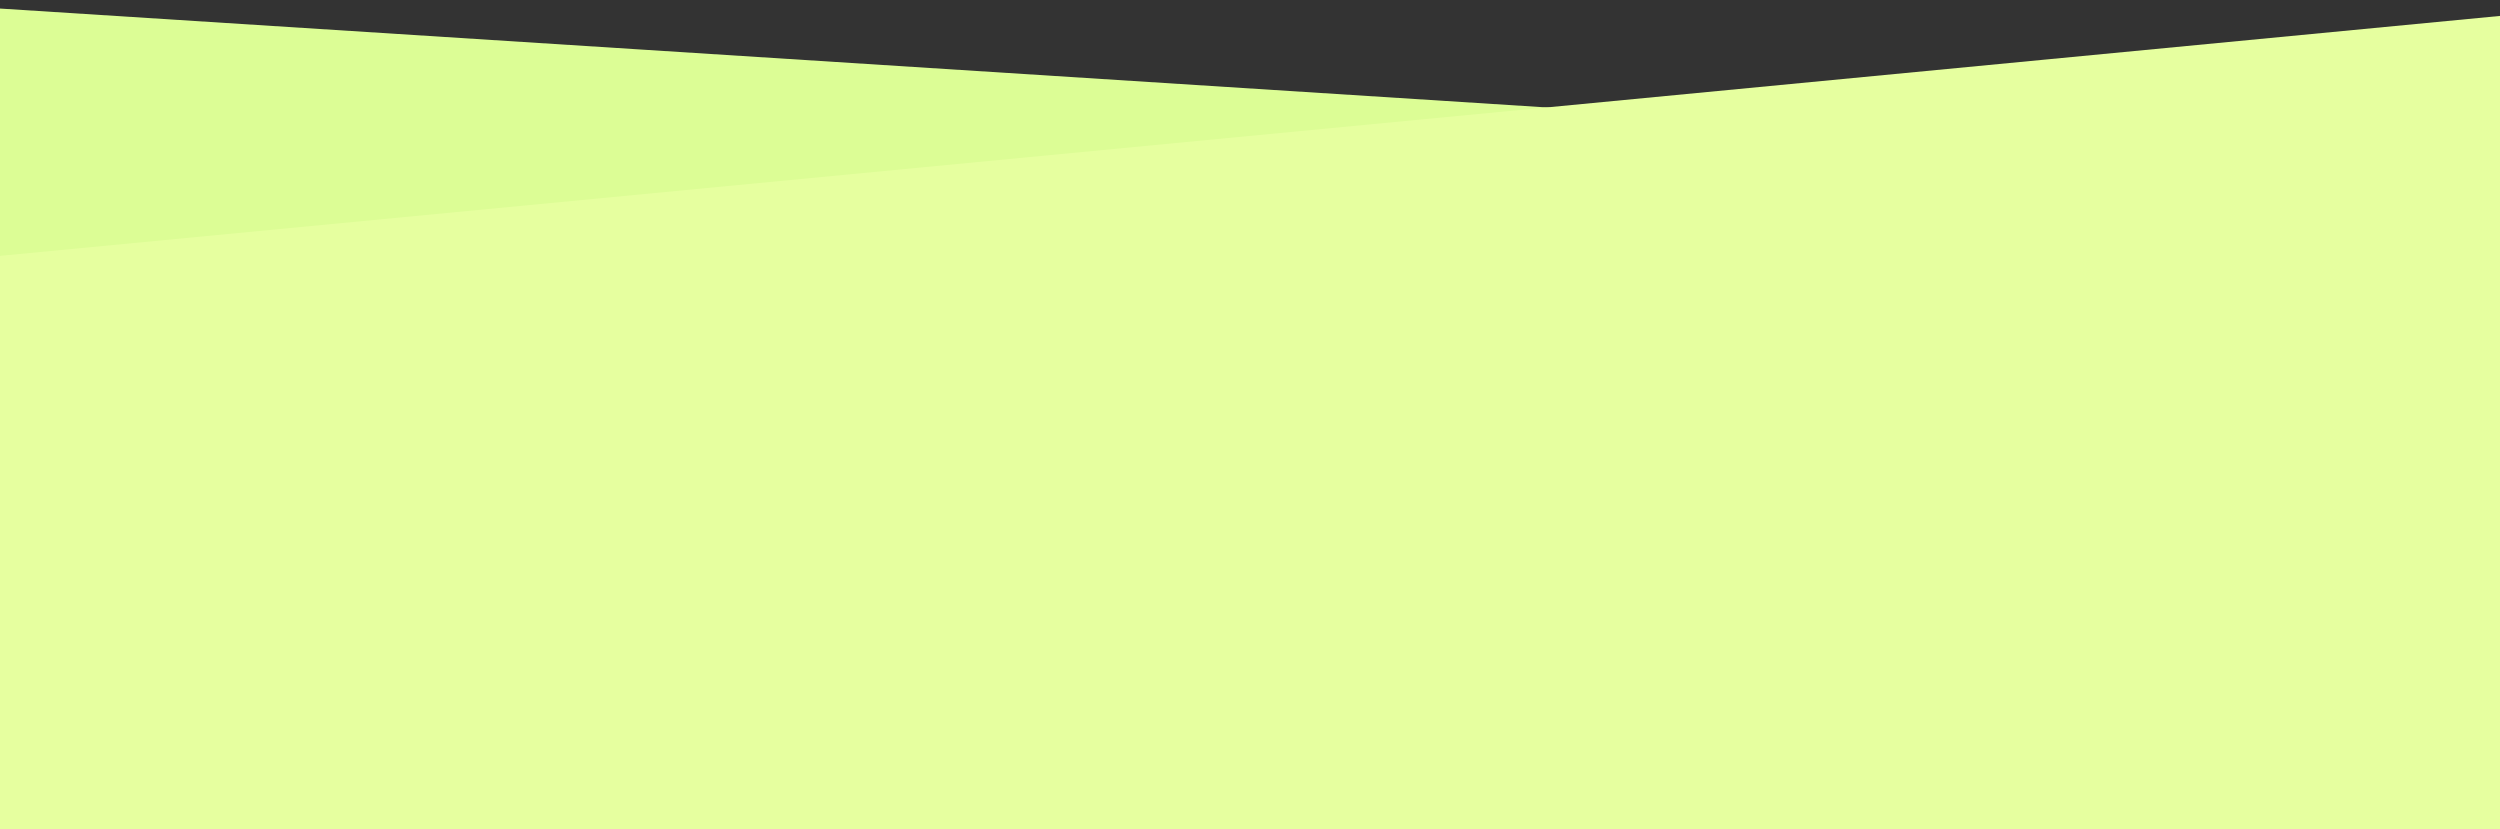
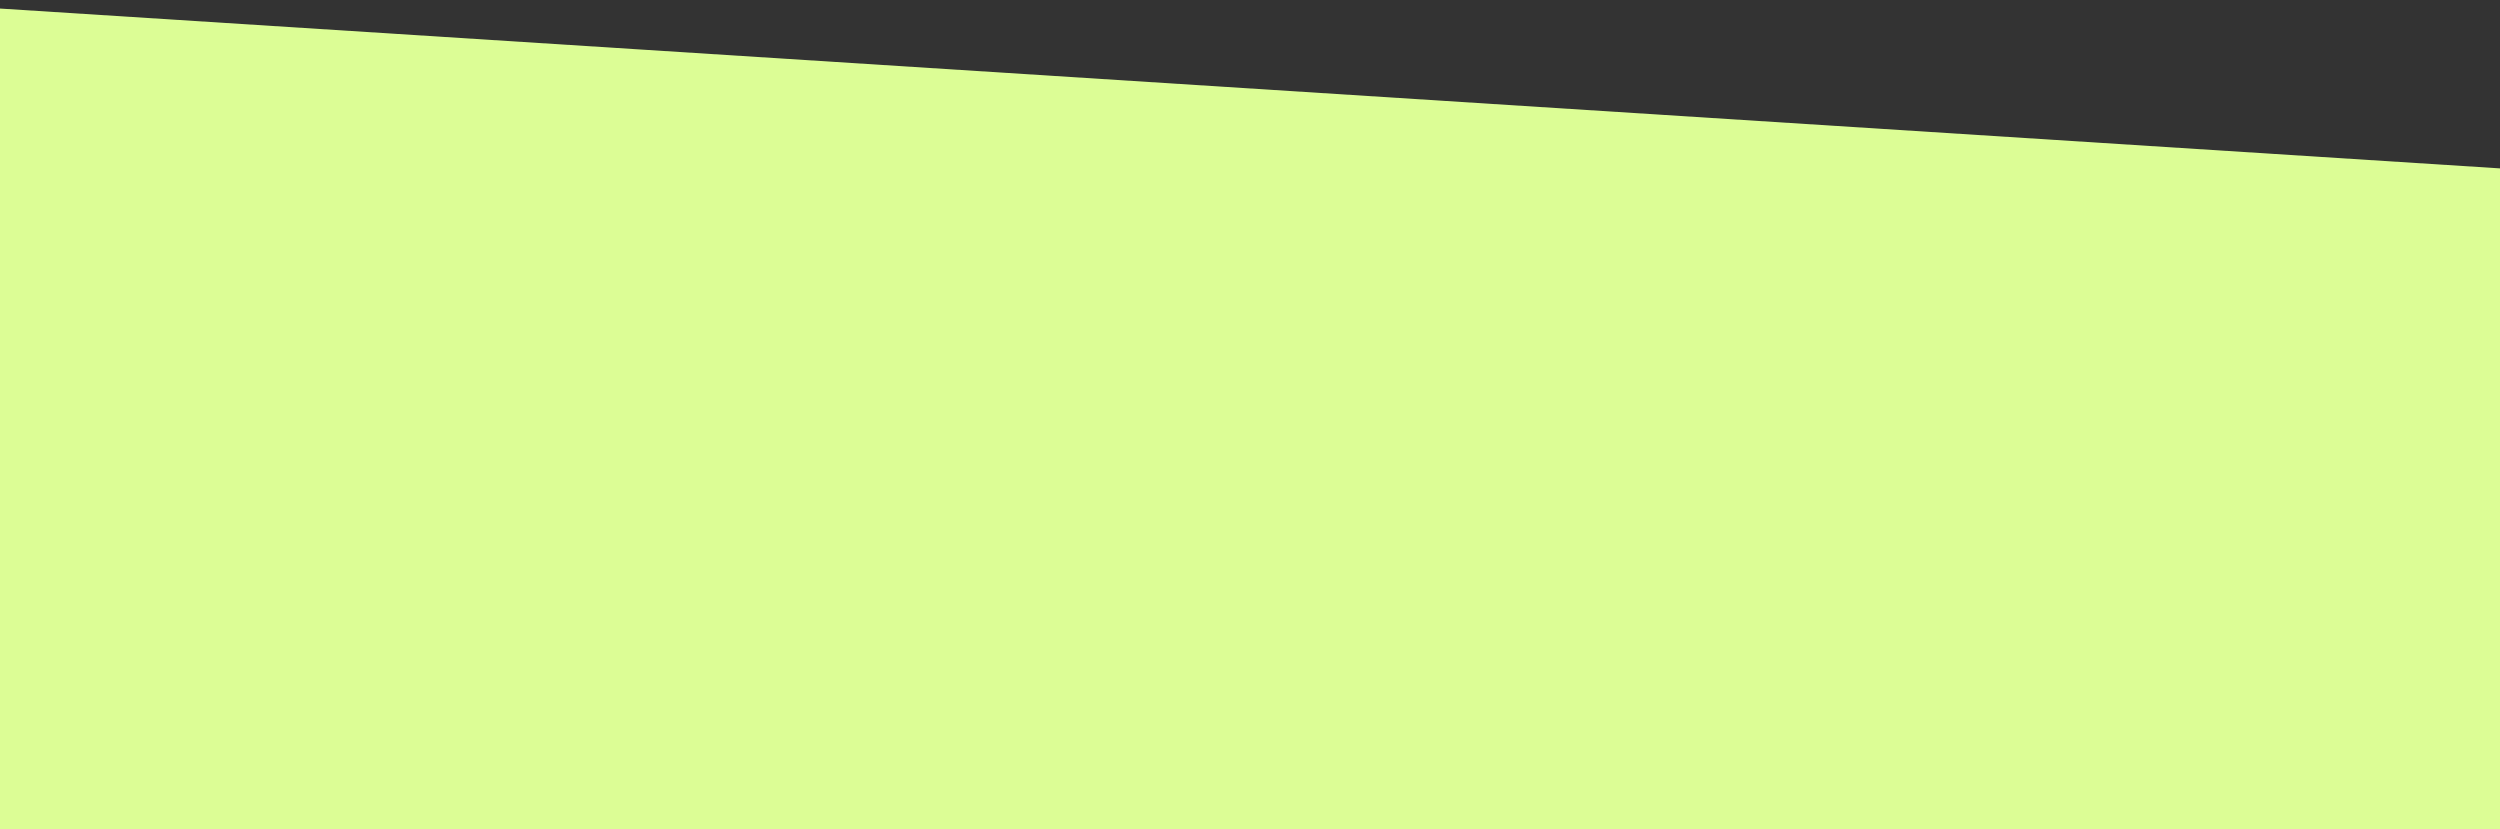
<svg xmlns="http://www.w3.org/2000/svg" width="1200" height="398" viewBox="0 0 1200 398" fill="none">
  <rect x="0" y="0" width="1200" height="398" fill="#333333" stroke="none" />
  <rect x="-142.312" y="1168.87" width="1171.47" height="1560.37" rx="24" transform="rotate(-86.342 -142.312 1168.87)" fill="#DCFD95" />
-   <rect x="-208.469" y="1319.67" width="1171.47" height="1560.37" rx="24" transform="rotate(-95.482 -208.469 1319.67)" fill="#E6FF9F" />
</svg>